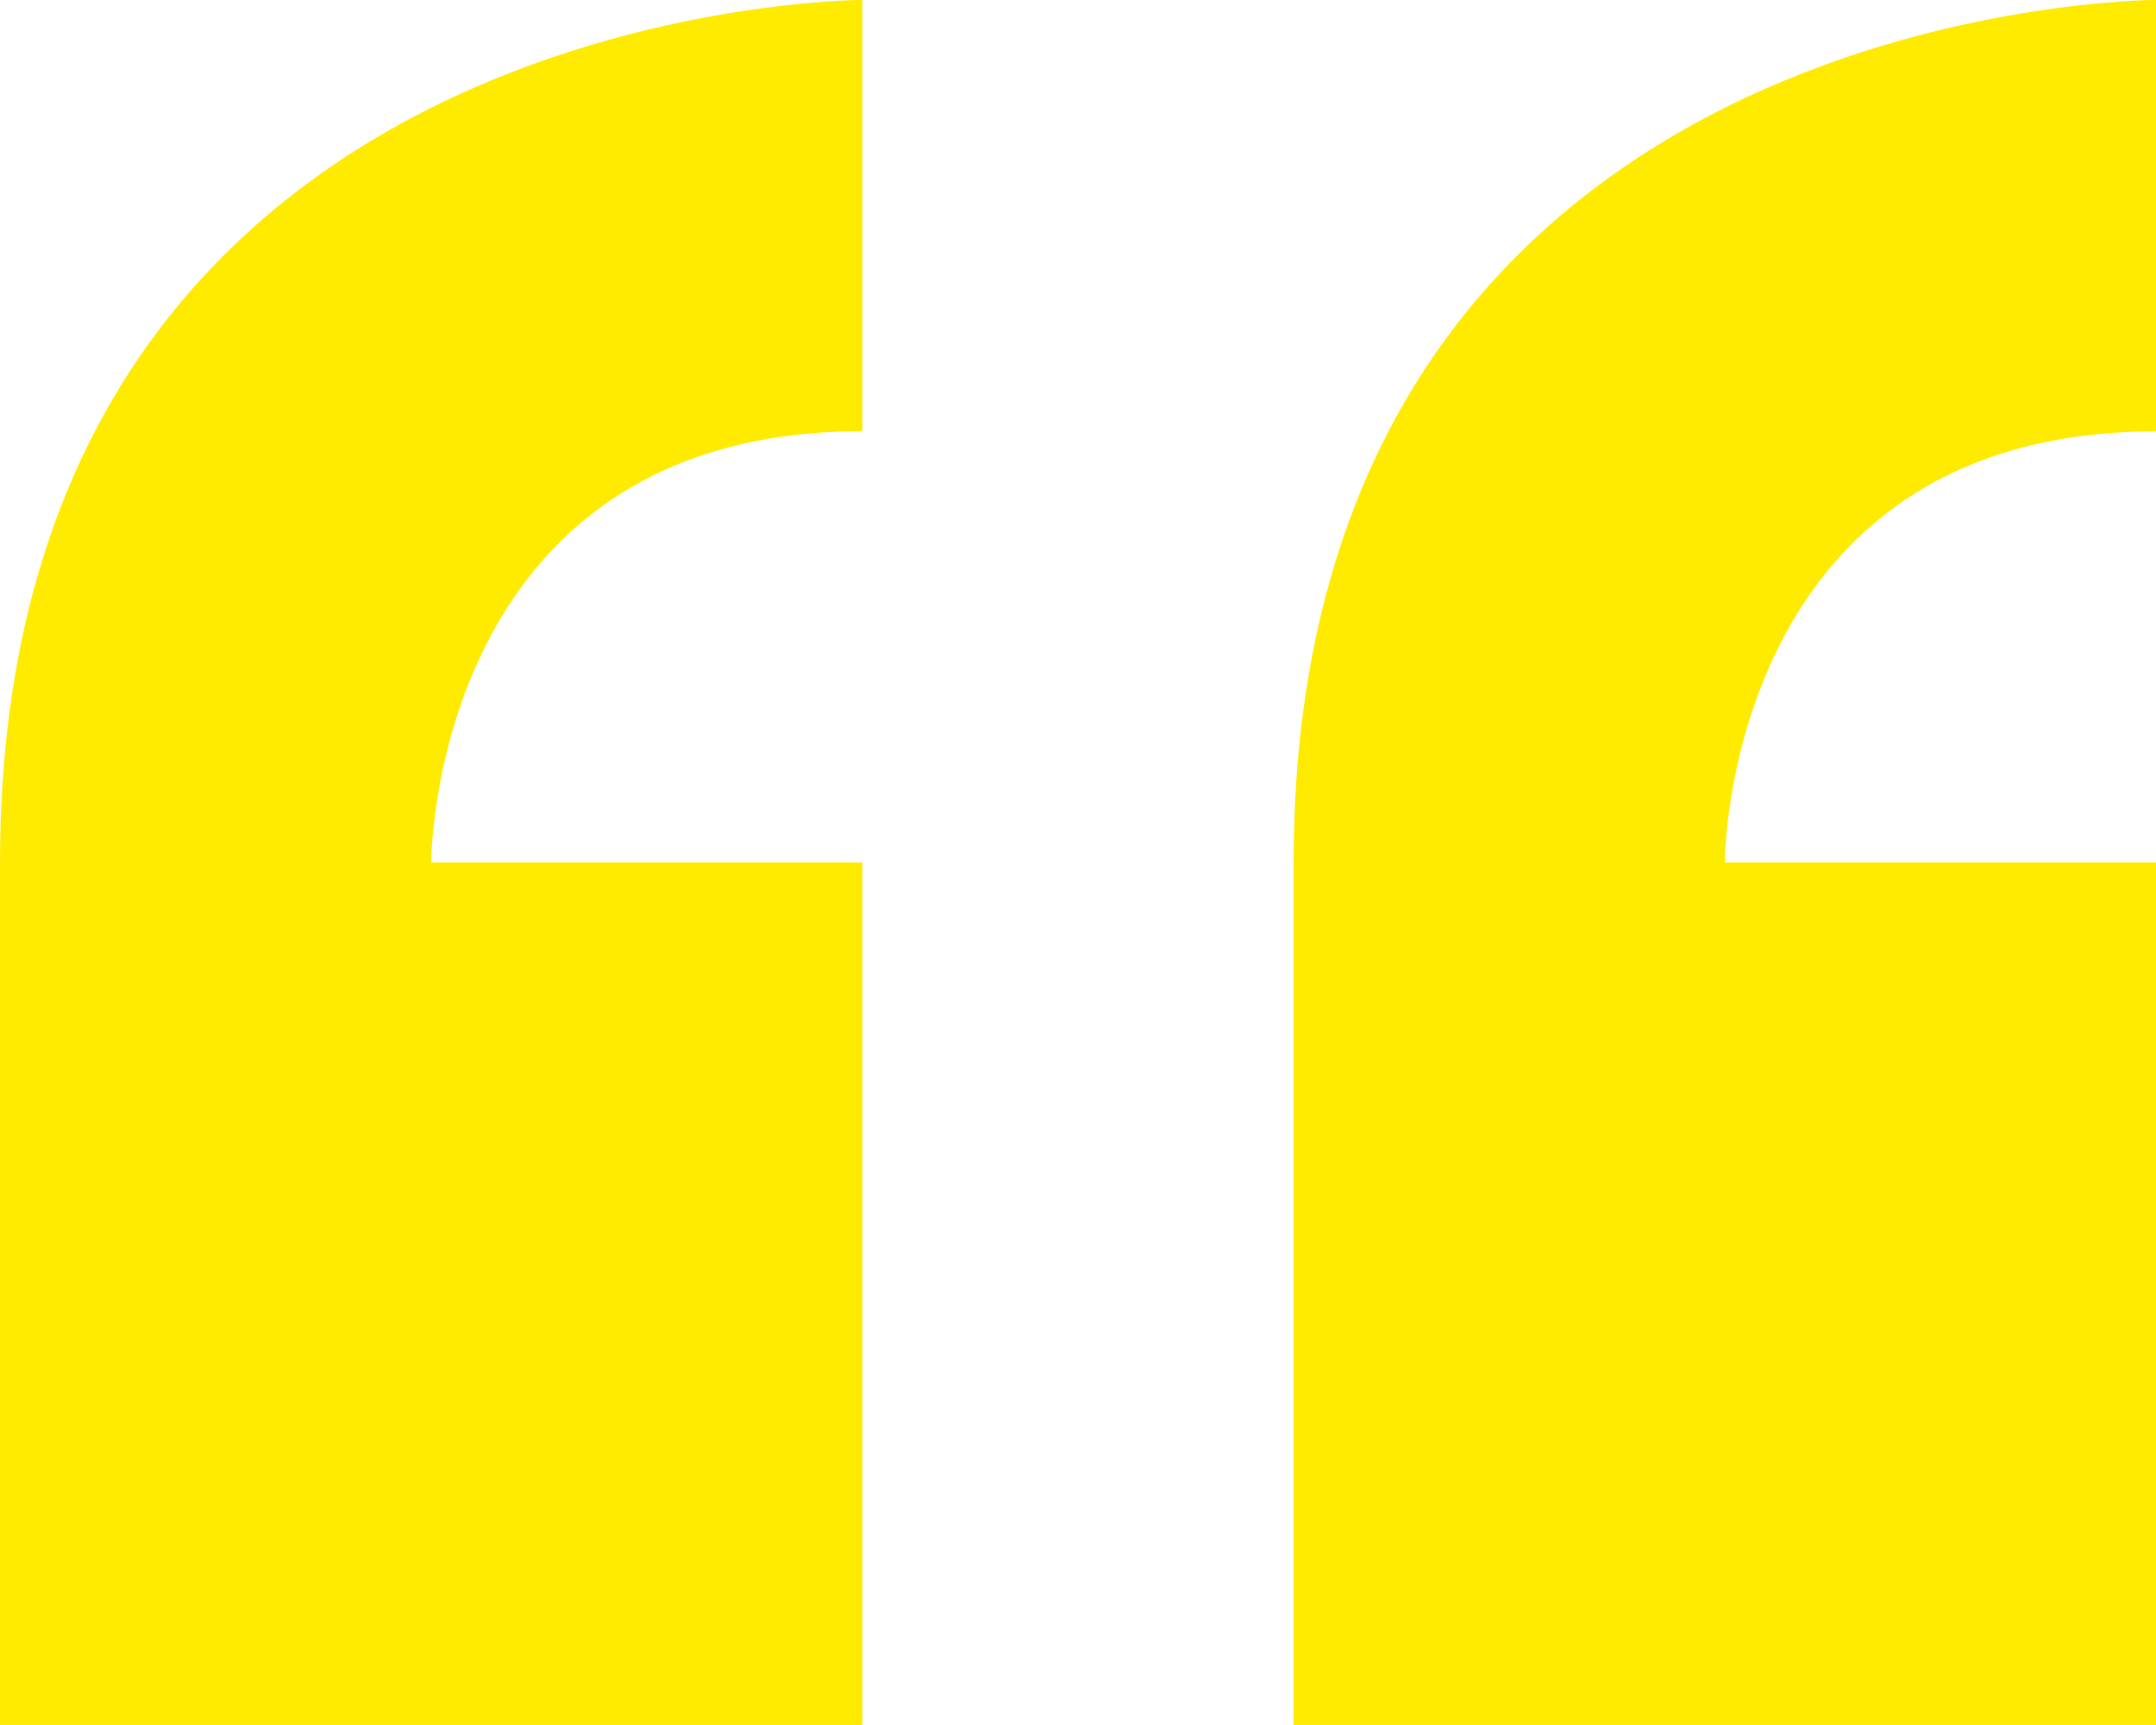
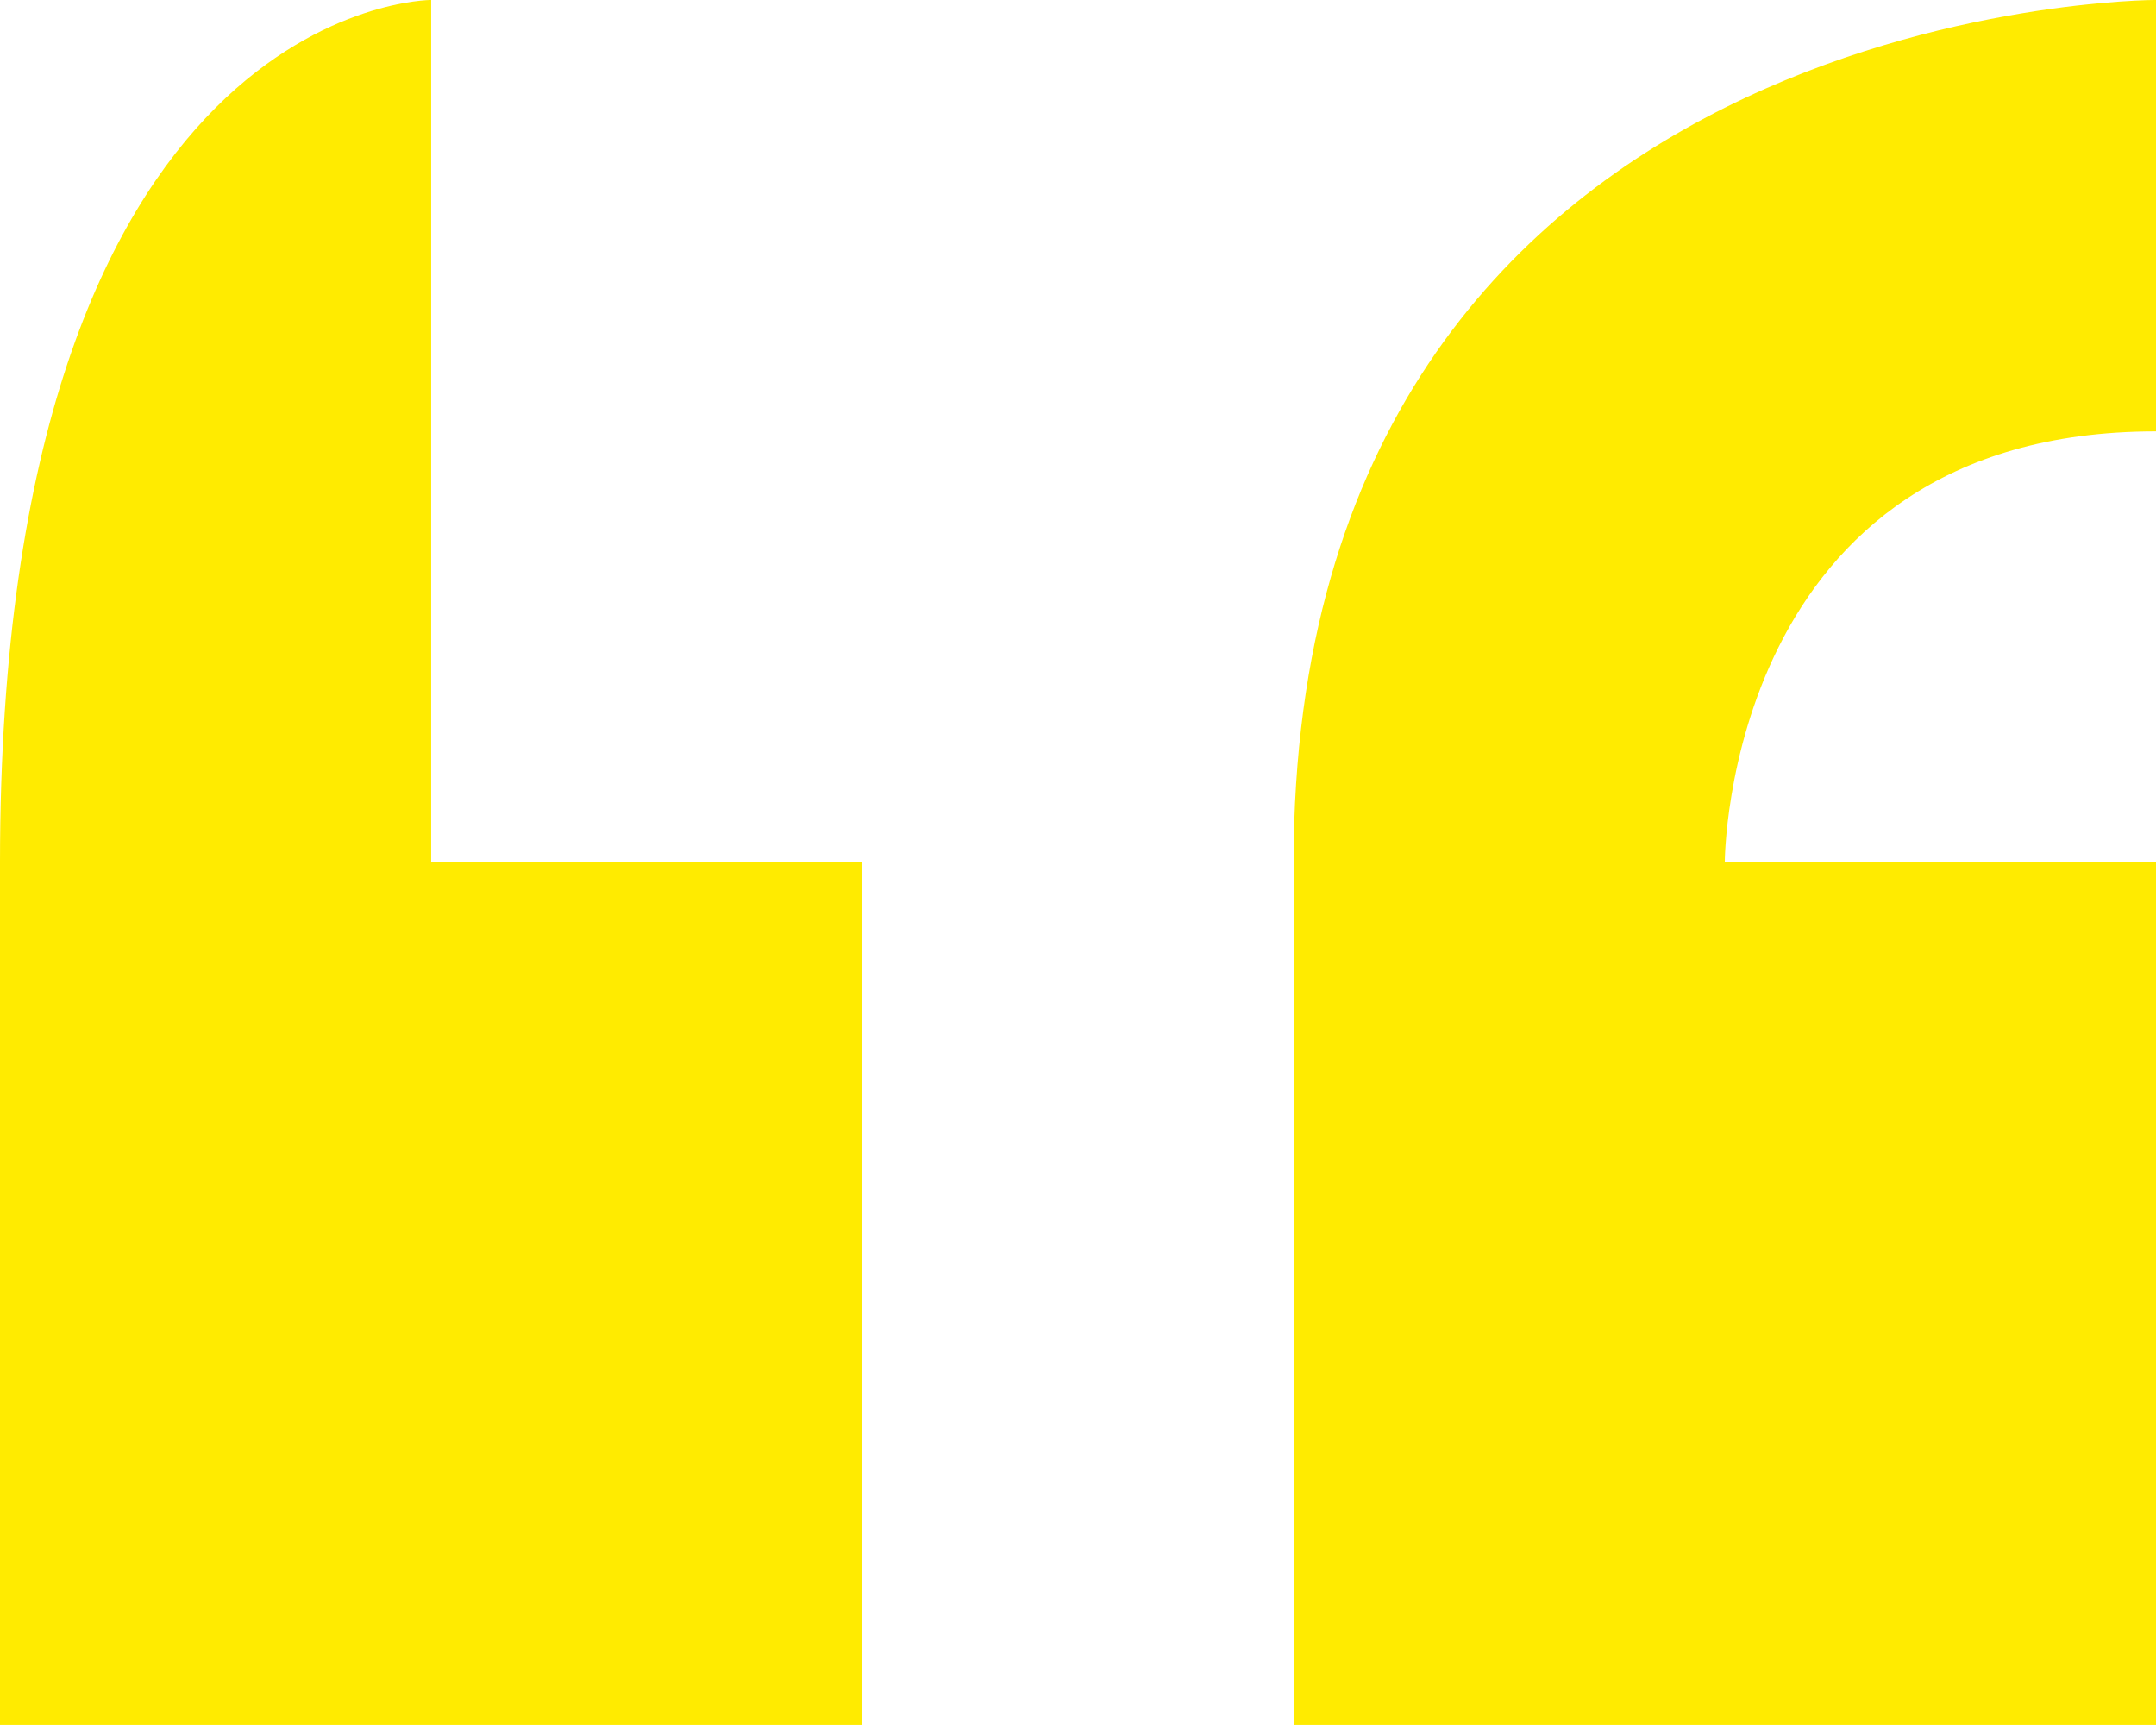
<svg xmlns="http://www.w3.org/2000/svg" width="45.283" height="36.226" viewBox="0 0 45.283 36.226">
-   <path id="Icon_metro-quote" data-name="Icon metro-quote" d="M8.355,27.753V45.866H26.468V27.753H17.411s0-9.057,9.057-9.057V9.64S8.355,9.64,8.355,27.753ZM53.638,18.7V9.64s-18.113,0-18.113,18.113V45.866H53.638V27.753H44.581S44.581,18.7,53.638,18.7Z" transform="translate(-8.355 -9.641)" fill="#ffeb00" />
+   <path id="Icon_metro-quote" data-name="Icon metro-quote" d="M8.355,27.753V45.866H26.468V27.753H17.411V9.64S8.355,9.64,8.355,27.753ZM53.638,18.7V9.64s-18.113,0-18.113,18.113V45.866H53.638V27.753H44.581S44.581,18.7,53.638,18.7Z" transform="translate(-8.355 -9.641)" fill="#ffeb00" />
</svg>